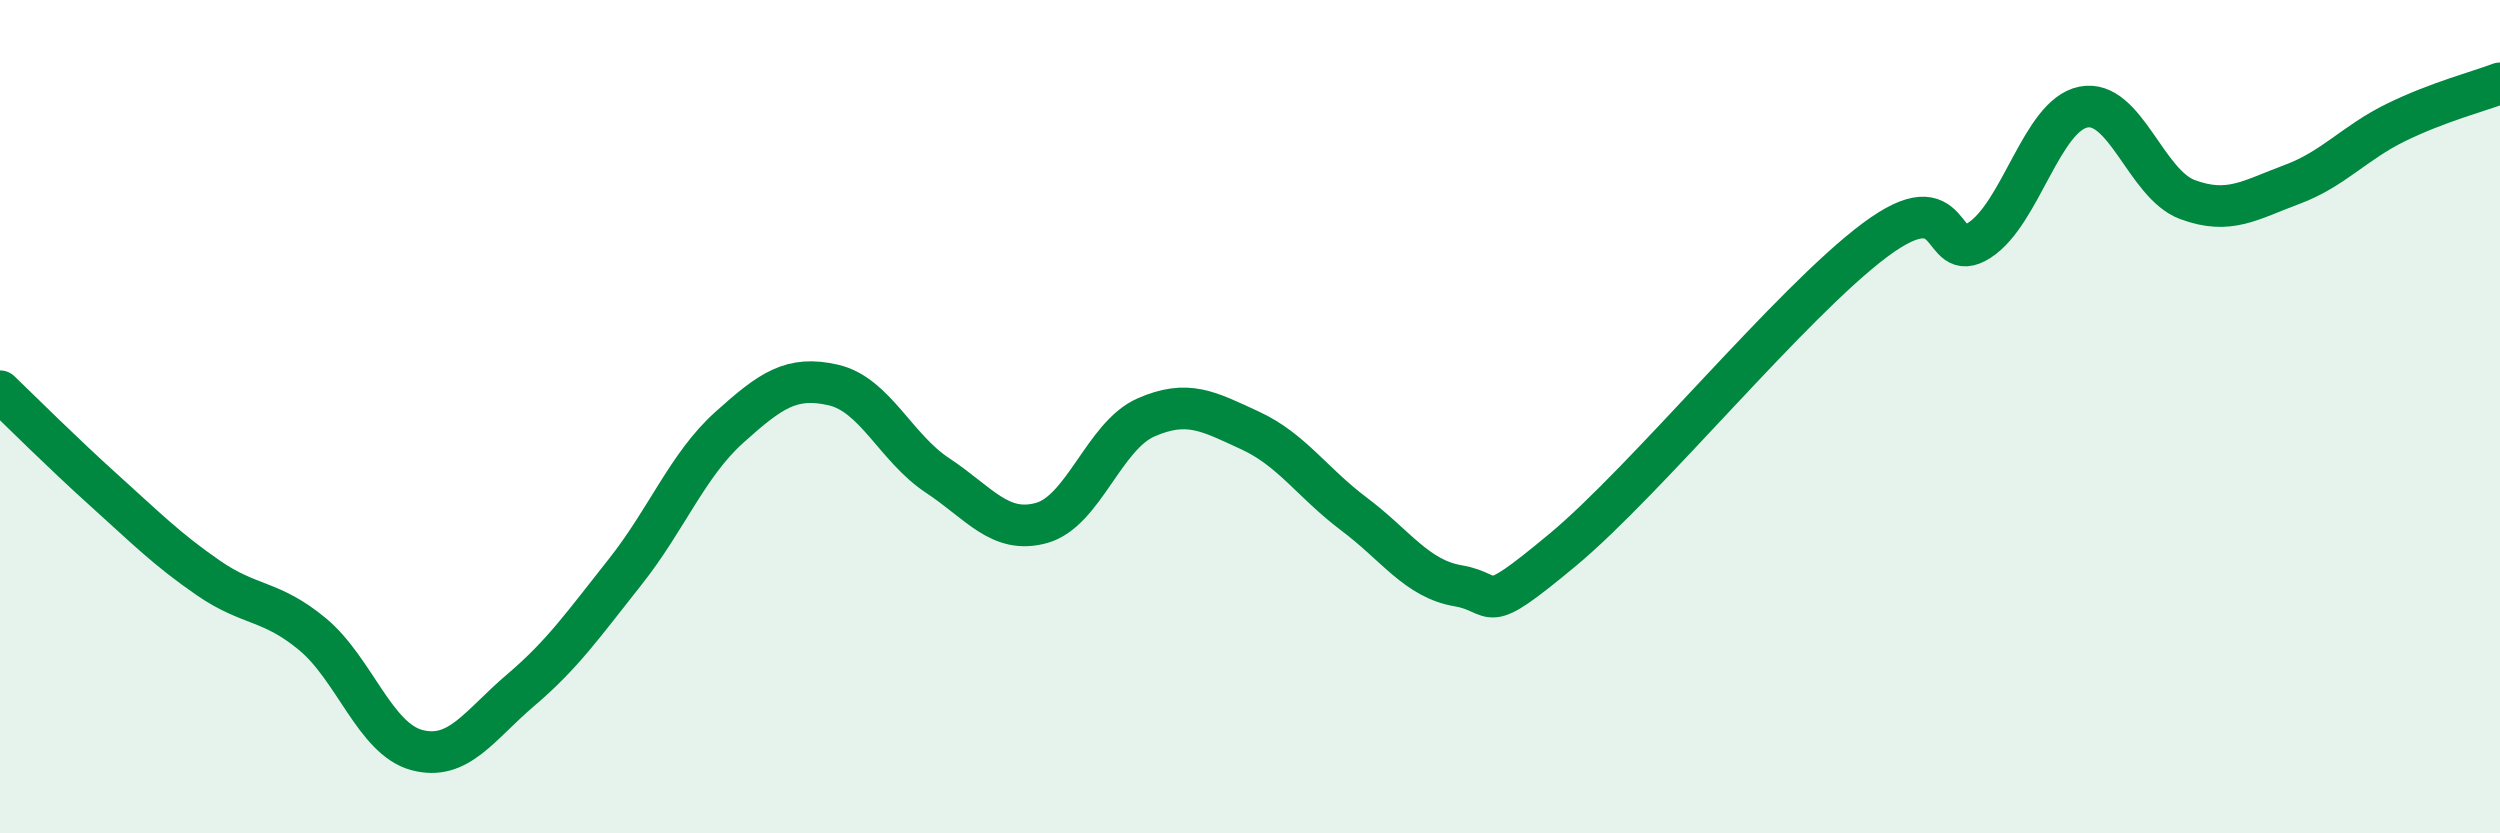
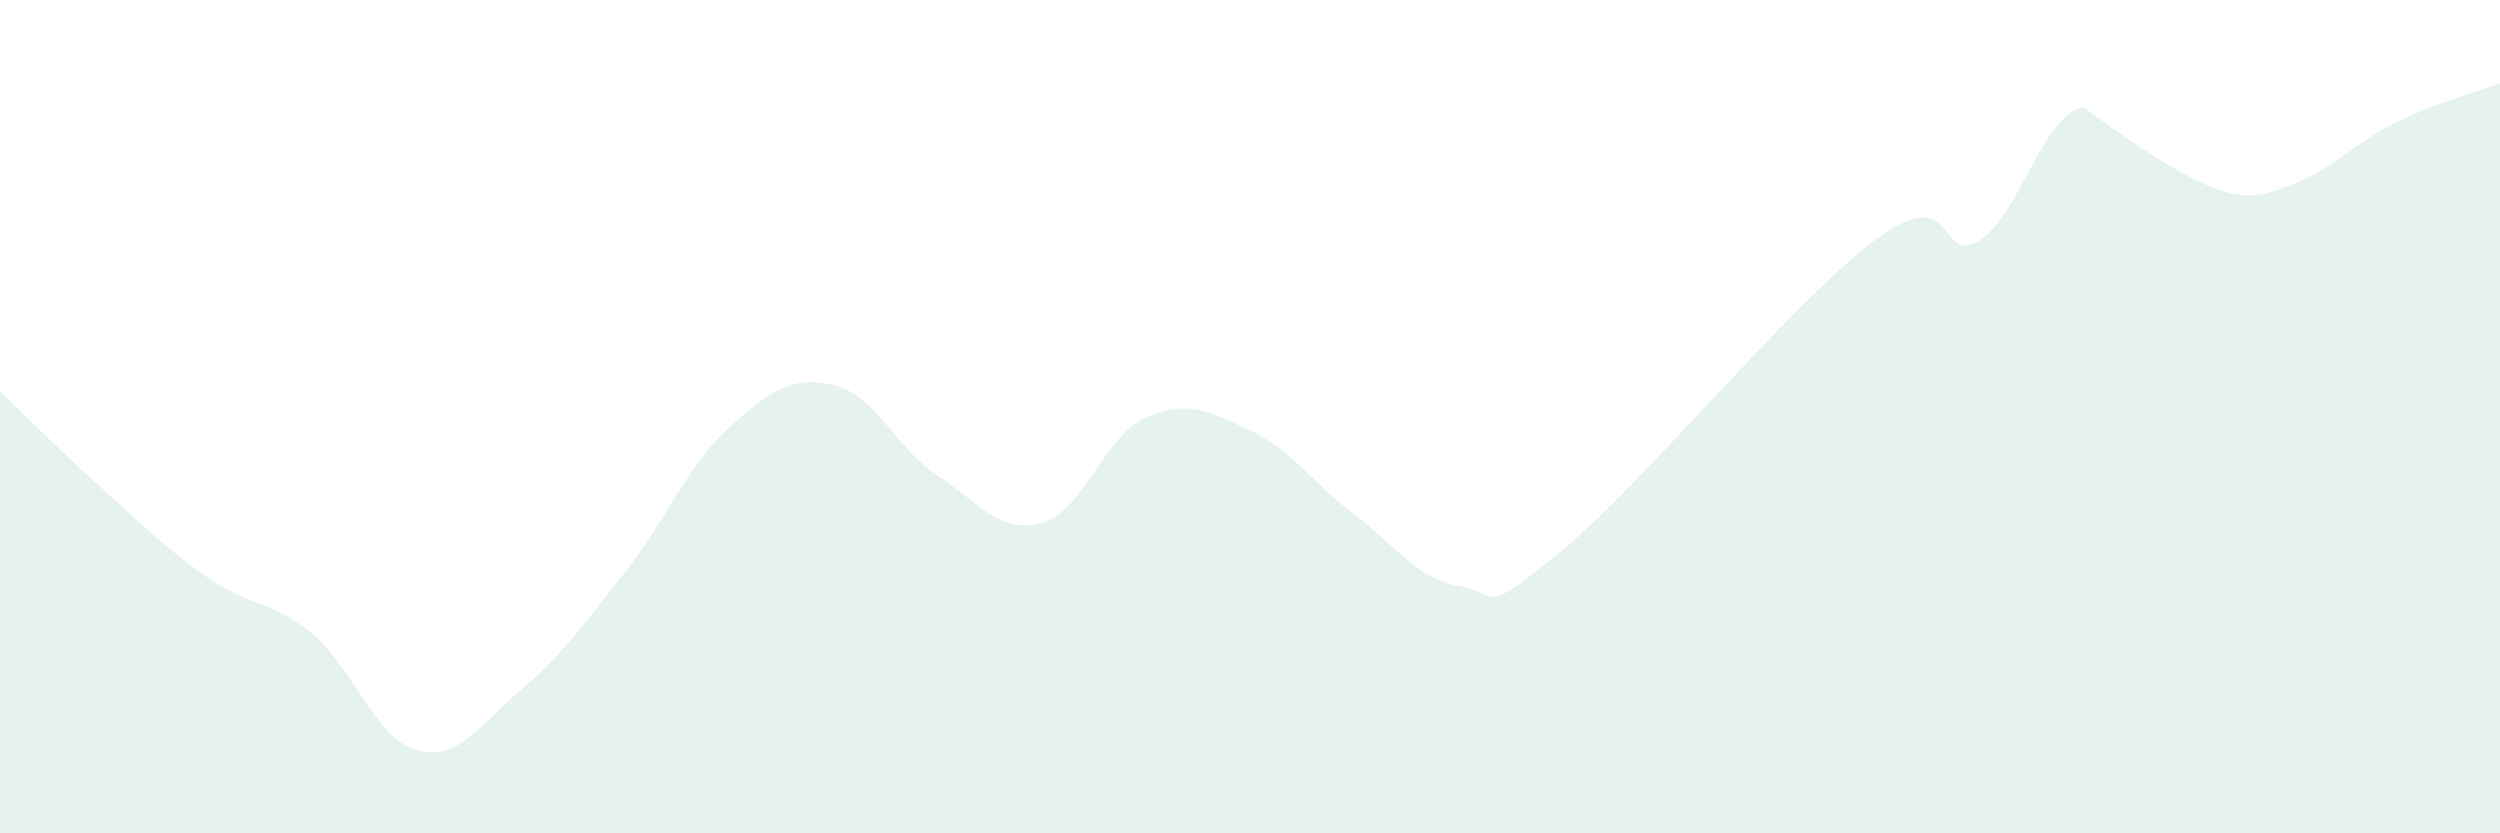
<svg xmlns="http://www.w3.org/2000/svg" width="60" height="20" viewBox="0 0 60 20">
-   <path d="M 0,9.39 C 0.5,9.87 1.5,10.87 2.5,11.77 C 3.5,12.67 4,13.18 5,13.87 C 6,14.56 6.5,14.39 7.5,15.22 C 8.5,16.05 9,17.73 10,18 C 11,18.27 11.5,17.41 12.5,16.56 C 13.5,15.71 14,14.99 15,13.73 C 16,12.47 16.5,11.16 17.5,10.26 C 18.5,9.36 19,9.01 20,9.24 C 21,9.47 21.5,10.75 22.5,11.41 C 23.5,12.07 24,12.83 25,12.55 C 26,12.27 26.5,10.46 27.5,10.02 C 28.5,9.58 29,9.87 30,10.33 C 31,10.79 31.5,11.59 32.5,12.34 C 33.5,13.09 34,13.89 35,14.06 C 36,14.23 35.5,14.86 37.5,13.2 C 39.5,11.54 43,7.25 45,5.76 C 47,4.27 46.5,6.41 47.5,5.77 C 48.5,5.13 49,2.77 50,2.57 C 51,2.37 51.5,4.42 52.5,4.79 C 53.5,5.16 54,4.8 55,4.43 C 56,4.06 56.5,3.43 57.5,2.94 C 58.5,2.45 59.5,2.19 60,2L60 20L0 20Z" fill="#008740" opacity="0.1" stroke-linecap="round" stroke-linejoin="round" />
-   <path d="M 0,9.39 C 0.5,9.87 1.5,10.87 2.5,11.77 C 3.5,12.67 4,13.18 5,13.87 C 6,14.56 6.5,14.39 7.5,15.22 C 8.5,16.05 9,17.73 10,18 C 11,18.27 11.5,17.41 12.5,16.56 C 13.5,15.71 14,14.99 15,13.73 C 16,12.47 16.5,11.16 17.5,10.26 C 18.5,9.36 19,9.01 20,9.24 C 21,9.47 21.5,10.75 22.5,11.41 C 23.5,12.07 24,12.83 25,12.55 C 26,12.27 26.5,10.46 27.5,10.02 C 28.5,9.58 29,9.87 30,10.33 C 31,10.79 31.5,11.59 32.5,12.34 C 33.5,13.09 34,13.89 35,14.06 C 36,14.23 35.5,14.86 37.5,13.2 C 39.5,11.54 43,7.25 45,5.76 C 47,4.27 46.5,6.41 47.5,5.77 C 48.5,5.13 49,2.77 50,2.57 C 51,2.37 51.5,4.42 52.5,4.79 C 53.5,5.16 54,4.8 55,4.43 C 56,4.06 56.5,3.43 57.5,2.94 C 58.5,2.45 59.5,2.19 60,2" stroke="#008740" stroke-width="1" fill="none" stroke-linecap="round" stroke-linejoin="round" />
+   <path d="M 0,9.39 C 0.5,9.87 1.5,10.87 2.5,11.77 C 3.5,12.67 4,13.18 5,13.87 C 6,14.56 6.5,14.39 7.5,15.22 C 8.5,16.05 9,17.73 10,18 C 11,18.27 11.5,17.41 12.5,16.56 C 13.5,15.71 14,14.99 15,13.73 C 16,12.47 16.5,11.16 17.5,10.26 C 18.5,9.36 19,9.01 20,9.24 C 21,9.47 21.5,10.75 22.5,11.41 C 23.5,12.07 24,12.83 25,12.55 C 26,12.27 26.5,10.46 27.5,10.02 C 28.5,9.58 29,9.87 30,10.33 C 31,10.79 31.5,11.59 32.5,12.34 C 33.5,13.09 34,13.89 35,14.06 C 36,14.23 35.5,14.86 37.5,13.2 C 39.5,11.54 43,7.25 45,5.76 C 47,4.27 46.5,6.41 47.5,5.77 C 48.5,5.13 49,2.77 50,2.57 C 53.5,5.16 54,4.8 55,4.43 C 56,4.06 56.5,3.43 57.5,2.94 C 58.5,2.45 59.5,2.19 60,2L60 20L0 20Z" fill="#008740" opacity="0.1" stroke-linecap="round" stroke-linejoin="round" />
</svg>